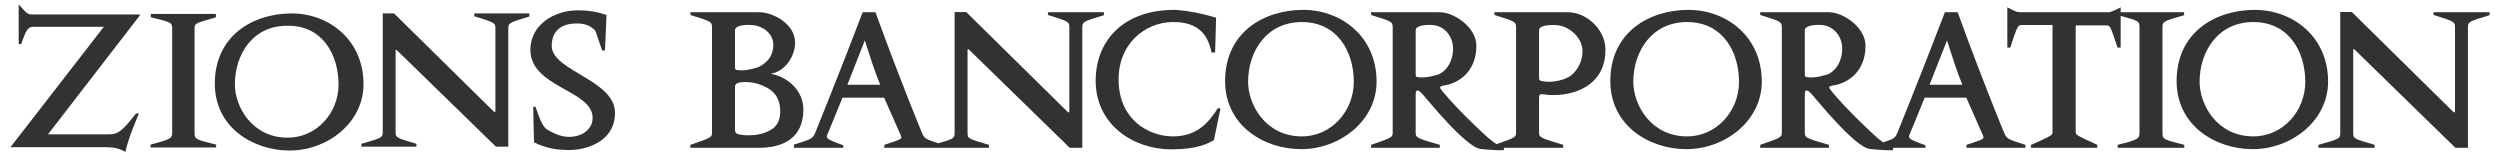
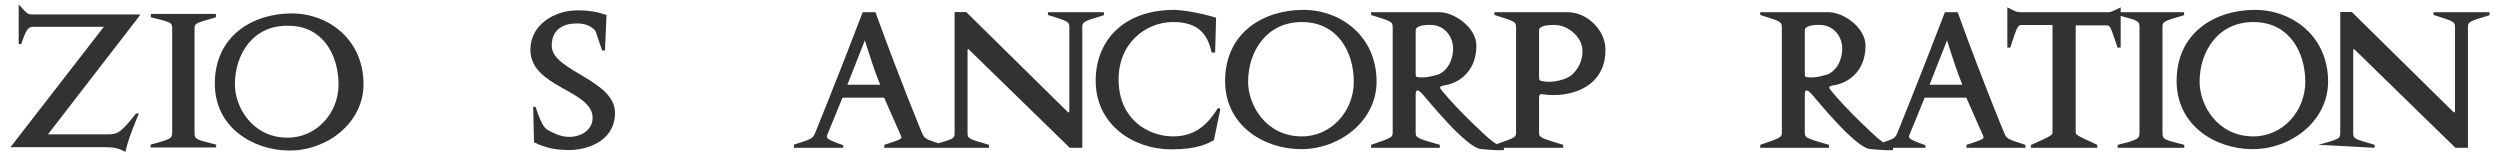
<svg xmlns="http://www.w3.org/2000/svg" version="1.0" width="1024" height="64" viewBox="-0.418 -0.418 235.037 14.761" id="svg2814">
  <defs id="defs2816" />
  <path d="M 0.777,0 L 0.777,3.743 L 1.02,3.743 C 1.531,2.188 1.75,2.114 2.211,2.114 L 8.821,2.114 L 0,13.488 L 8.991,13.488 C 9.842,13.488 10.256,13.609 10.863,13.925 C 11.155,12.54 11.884,10.96 12.126,10.304 L 11.859,10.304 C 10.401,12.176 10.086,12.271 9.186,12.271 L 3.547,12.271 L 12.126,1.166 L 12.273,0.948 L 2.09,0.948 C 1.555,0.948 1.531,0.802 0.777,0" id="path2557" style="fill:#323232;fill-opacity:1;fill-rule:nonzero;stroke:none" />
  <path d="M 17.392,12.029 L 17.392,2.357 C 17.392,1.774 17.392,1.798 19.409,1.215 L 19.409,0.899 L 13.26,0.899 L 13.26,1.215 C 15.253,1.7 15.278,1.7 15.278,2.357 L 15.278,12.029 C 15.278,12.66 15.229,12.709 13.235,13.245 L 13.235,13.511 L 19.433,13.511 L 19.433,13.245 C 17.392,12.734 17.392,12.734 17.392,12.029" id="path2561" style="fill:#323232;fill-opacity:1;fill-rule:nonzero;stroke:none" />
  <path d="M 26.185,12.588 C 22.831,12.588 21.202,9.672 21.202,7.557 C 21.202,4.714 22.904,1.944 26.257,2.017 C 29.562,2.017 30.996,4.86 30.996,7.557 C 30.996,10.254 28.931,12.588 26.185,12.588 M 26.572,0.85 C 22.929,0.85 19.306,2.94 19.306,7.485 C 19.306,11.617 22.904,13.779 26.33,13.804 C 29.902,13.827 33.354,11.202 33.354,7.533 C 33.354,3.329 30.049,0.85 26.572,0.85" id="path2565" style="fill:#323232;fill-opacity:1;fill-rule:nonzero;stroke:none" />
-   <path d="M 43.822,1.117 C 45.839,1.725 45.814,1.774 45.814,2.309 L 45.814,10.109 C 45.814,10.109 45.766,10.231 45.644,10.109 L 36.239,0.85 L 35.171,0.85 L 35.171,12.005 C 35.171,12.588 35.146,12.588 33.153,13.171 L 33.153,13.439 L 38.353,13.439 L 38.353,13.171 C 36.386,12.588 36.386,12.588 36.386,12.005 L 36.386,4.397 C 36.386,4.253 36.434,4.253 36.579,4.397 L 45.863,13.439 L 47.029,13.439 L 47.029,2.356 C 47.029,1.774 47.029,1.725 49.023,1.141 L 49.023,0.85 L 43.822,0.85 L 43.822,1.117 z" id="path2569" style="fill:#323232;fill-opacity:1;fill-rule:nonzero;stroke:none" />
  <path d="M 51.134,3.912 C 51.134,2.527 52.009,1.799 53.492,1.799 C 54.414,1.774 54.902,2.162 55.047,2.284 C 55.363,2.527 55.265,2.6 55.898,4.35 L 56.165,4.35 L 56.31,0.996 C 55.46,0.705 54.658,0.559 53.588,0.559 C 51.28,0.559 49.117,1.992 49.117,4.277 C 49.117,7.85 54.949,8.067 54.999,10.692 C 54.999,11.859 53.929,12.515 52.762,12.515 C 51.863,12.515 51.037,12.005 50.843,11.907 C 50.527,11.714 50.259,11.64 49.603,9.671 L 49.384,9.671 L 49.458,13.026 C 50.575,13.56 51.45,13.755 52.884,13.755 C 54.342,13.73 57.039,13.026 57.113,10.329 C 57.21,7.12 51.134,6.319 51.134,3.912" id="path2573" style="fill:#323232;fill-opacity:1;fill-rule:nonzero;stroke:none" />
-   <path d="M 71.214,12.133 C 70.361,12.448 69.302,12.374 68.949,12.301 C 68.709,12.226 68.449,12.244 68.449,11.818 L 68.449,7.752 C 68.449,7.122 70.119,7.344 70.583,7.493 C 71.901,7.919 72.699,8.588 72.718,10.054 C 72.736,11.502 71.883,11.892 71.214,12.133 M 68.449,2.444 C 68.449,1.981 69.377,1.907 70.007,1.943 C 71.158,2.018 72.068,2.797 72.068,3.818 C 72.068,4.617 71.734,5.377 70.677,5.916 C 70.677,5.916 69.526,6.324 68.764,6.213 C 68.504,6.194 68.449,6.194 68.449,5.842 L 68.449,2.444 z M 71.808,6.547 C 73.218,6.342 74.128,4.839 74.128,3.614 C 74.128,1.851 72.068,0.737 70.713,0.737 L 64.236,0.737 L 64.236,0.997 C 66.258,1.628 66.277,1.628 66.277,2.241 L 66.277,12.039 C 66.277,12.561 66.277,12.561 64.236,13.266 L 64.236,13.544 L 70.732,13.544 C 72.866,13.544 74.908,12.708 74.908,9.926 C 74.908,8.236 73.553,6.862 71.808,6.547" id="path2577" style="fill:#323232;fill-opacity:1;fill-rule:nonzero;stroke:none" />
  <path d="M 79.064,7.586 L 80.716,3.391 C 81.254,5.098 81.663,6.379 82.165,7.586 L 79.064,7.586 z M 103.299,0.737 L 98.01,0.737 L 98.01,0.997 C 100.052,1.628 100.033,1.647 100.033,2.222 L 100.033,10.166 C 100.033,10.166 99.977,10.258 99.866,10.147 L 90.29,0.719 L 89.195,0.719 L 89.195,12.078 C 89.195,12.631 89.174,12.686 87.656,13.118 C 86.361,12.703 86.331,12.644 86.081,12.059 C 86.081,12.059 84.057,7.196 81.719,0.737 L 80.512,0.737 C 78.137,6.937 76.04,12.096 76.04,12.096 C 75.779,12.689 75.761,12.689 74.016,13.247 L 74.016,13.544 L 78.674,13.544 L 78.674,13.302 C 77.042,12.727 77.042,12.616 77.171,12.301 C 77.208,12.207 78.582,8.884 78.6,8.811 L 82.536,8.811 C 82.906,9.627 84.094,12.338 84.094,12.338 C 84.261,12.708 84.261,12.708 82.553,13.266 L 82.553,13.544 L 87.133,13.544 L 88.122,13.544 L 92.442,13.544 L 92.442,13.266 C 90.418,12.671 90.418,12.689 90.418,12.078 L 90.418,4.319 C 90.418,4.189 90.475,4.171 90.623,4.338 L 100.071,13.544 L 101.258,13.544 L 101.258,2.241 C 101.258,1.647 101.258,1.628 103.299,1.016 L 103.299,0.737 z" id="path2581" style="fill:#323232;fill-opacity:1;fill-rule:nonzero;stroke:none" />
  <path d="M 109.74,12.467 C 107.549,12.429 104.803,10.945 104.691,7.308 C 104.579,3.725 107.197,1.683 109.796,1.665 C 112.116,1.647 113.1,2.742 113.471,4.542 L 113.805,4.542 L 113.897,1.257 C 112.097,0.7 110.463,0.514 109.888,0.514 C 104.988,0.552 102.521,3.558 102.521,7.214 C 102.521,11.335 106.046,13.692 109.666,13.692 C 112.152,13.692 113.136,13.135 113.692,12.819 L 114.306,9.868 L 114.083,9.777 C 113.247,11.074 112.135,12.504 109.74,12.467" id="path2585" style="fill:#323232;fill-opacity:1;fill-rule:nonzero;stroke:none" />
  <path d="M 122.006,12.467 C 118.572,12.467 116.921,9.479 116.921,7.308 C 116.921,4.449 118.666,1.628 122.062,1.665 C 125.44,1.703 126.906,4.56 126.906,7.308 C 126.906,10.073 124.791,12.467 122.006,12.467 M 122.136,0.514 C 118.442,0.514 114.749,2.612 114.749,7.233 C 114.749,11.447 118.406,13.654 121.895,13.673 C 125.534,13.692 129.059,11.038 129.059,7.289 C 129.059,3.002 125.681,0.514 122.136,0.514" id="path2589" style="fill:#323232;fill-opacity:1;fill-rule:nonzero;stroke:none" />
  <path d="M 147.451,6.695 C 146.987,7.085 145.706,7.456 144.739,7.251 C 144.481,7.196 144.407,7.196 144.407,6.844 L 144.407,2.445 C 144.407,1.981 145.334,1.925 145.966,1.944 C 147.116,1.981 148.433,3.001 148.508,4.301 C 148.563,5.395 147.988,6.25 147.451,6.695 M 133.067,6.88 C 132.807,6.862 132.752,6.862 132.752,6.51 L 132.752,2.445 C 132.752,1.981 133.679,1.906 134.311,1.944 C 135.461,2.017 136.184,2.946 136.277,3.966 C 136.352,4.784 136.037,6.046 134.978,6.584 C 134.978,6.584 133.828,6.992 133.067,6.88 M 147.116,0.737 L 140.193,0.737 L 140.193,0.997 C 142.217,1.629 142.234,1.629 142.234,2.241 L 142.234,12.04 C 142.234,12.544 142.229,12.561 140.384,13.2 C 140.132,13.034 139.872,12.822 139.638,12.634 C 139.471,12.504 136.779,10.055 135.202,8.106 C 134.961,7.809 135.034,7.752 135.369,7.66 C 136.704,7.511 138.487,6.417 138.487,3.91 C 138.487,2.149 136.371,0.737 135.016,0.737 L 128.538,0.737 L 128.538,0.997 C 130.562,1.629 130.581,1.629 130.581,2.241 L 130.581,12.04 C 130.581,12.56 130.581,12.56 128.538,13.265 L 128.538,13.544 L 135.034,13.544 L 135.034,13.265 C 132.752,12.615 132.752,12.579 132.752,12.04 L 132.752,8.496 C 132.752,7.772 133.253,8.31 133.419,8.496 C 133.791,8.902 137.483,13.507 138.894,13.655 C 139.339,13.711 140.509,13.804 141.084,13.767 L 141.084,13.544 L 146.689,13.544 L 146.689,13.265 C 144.407,12.579 144.407,12.56 144.407,12.04 L 144.407,8.94 C 144.407,8.291 144.537,8.496 145.334,8.551 C 147.728,8.699 150.736,7.641 150.679,4.209 C 150.643,2.352 148.898,0.737 147.116,0.737" id="path2593" style="fill:#323232;fill-opacity:1;fill-rule:nonzero;stroke:none" />
-   <path d="M 158.398,12.467 C 154.965,12.467 153.312,9.479 153.312,7.308 C 153.312,4.449 155.058,1.628 158.454,1.665 C 161.831,1.703 163.298,4.56 163.298,7.308 C 163.298,10.073 161.181,12.467 158.398,12.467 M 158.528,0.514 C 154.834,0.514 151.14,2.612 151.14,7.233 C 151.14,11.447 154.798,13.654 158.286,13.673 C 161.925,13.692 165.45,11.038 165.45,7.289 C 165.45,3.002 162.072,0.514 158.528,0.514" id="path2597" style="fill:#323232;fill-opacity:1;fill-rule:nonzero;stroke:none" />
  <path d="M 181.299,7.586 L 182.951,3.391 C 183.489,5.098 183.898,6.379 184.399,7.586 L 181.299,7.586 z M 169.829,6.881 C 169.569,6.862 169.514,6.862 169.514,6.509 L 169.514,2.444 C 169.514,1.981 170.442,1.906 171.073,1.943 C 172.224,2.018 172.948,2.946 173.041,3.967 C 173.114,4.783 172.799,6.046 171.742,6.584 C 171.742,6.584 170.591,6.992 169.829,6.881 M 188.316,12.059 C 188.316,12.059 186.292,7.196 183.954,0.737 L 182.747,0.737 C 180.372,6.937 178.274,12.096 178.274,12.096 C 178.052,12.602 178.002,12.677 176.912,13.034 C 176.736,12.904 176.562,12.763 176.399,12.634 C 176.233,12.503 173.542,10.054 171.964,8.106 C 171.722,7.809 171.797,7.752 172.131,7.659 C 173.467,7.512 175.249,6.417 175.249,3.911 C 175.249,2.148 173.133,0.737 171.778,0.737 L 165.301,0.737 L 165.301,0.997 C 167.324,1.628 167.342,1.628 167.342,2.241 L 167.342,12.039 C 167.342,12.561 167.342,12.561 165.301,13.266 L 165.301,13.544 L 171.797,13.544 L 171.797,13.266 C 169.514,12.616 169.514,12.578 169.514,12.039 L 169.514,8.496 C 169.514,7.772 170.016,8.309 170.182,8.496 C 170.553,8.903 174.247,13.507 175.658,13.654 C 176.103,13.711 177.272,13.803 177.848,13.767 L 177.848,13.544 L 180.909,13.544 L 180.909,13.302 C 179.277,12.727 179.277,12.616 179.406,12.301 C 179.443,12.207 180.817,8.884 180.836,8.811 L 184.771,8.811 C 185.141,9.627 186.329,12.338 186.329,12.338 C 186.496,12.708 186.496,12.708 184.789,13.266 L 184.789,13.544 L 190.357,13.544 L 190.357,13.266 C 188.593,12.708 188.593,12.708 188.316,12.059" id="path2601" style="fill:#323232;fill-opacity:1;fill-rule:nonzero;stroke:none" />
  <path d="M 203.303,12.039 L 203.303,2.222 C 203.303,1.628 203.285,1.609 205.346,1.016 L 205.346,0.737 L 199.353,0.737 L 199.353,0.273 C 198.407,0.756 198.39,0.737 197.962,0.737 L 190.055,0.737 C 189.517,0.737 189.48,0.701 188.645,0.273 L 188.645,4.078 L 188.923,4.078 C 189.611,1.962 189.647,1.943 190.055,1.943 L 192.913,1.943 L 192.913,12.039 C 192.913,12.356 192.913,12.356 190.872,13.284 L 190.872,13.544 L 197.146,13.544 L 197.146,13.266 C 195.141,12.337 195.105,12.337 195.105,12.039 L 195.105,1.981 L 197.962,1.981 C 198.371,1.981 198.352,1.962 199.057,4.078 L 199.353,4.078 L 199.353,1.086 C 201.111,1.554 201.132,1.584 201.132,2.222 L 201.132,12.039 C 201.132,12.671 201.096,12.764 199.071,13.266 L 199.071,13.544 L 205.363,13.544 L 205.363,13.266 C 203.303,12.744 203.303,12.744 203.303,12.039" id="path2605" style="fill:#323232;fill-opacity:1;fill-rule:nonzero;stroke:none" />
  <path d="M 211.895,12.467 C 208.46,12.467 206.809,9.479 206.809,7.308 C 206.809,4.449 208.555,1.628 211.95,1.665 C 215.328,1.703 216.794,4.56 216.794,7.308 C 216.794,10.073 214.679,12.467 211.895,12.467 M 212.024,0.514 C 208.332,0.514 204.638,2.612 204.638,7.233 C 204.638,11.447 208.294,13.654 211.784,13.673 C 215.422,13.692 218.948,11.038 218.948,7.289 C 218.948,3.002 215.569,0.514 212.024,0.514" id="path2609" style="fill:#323232;fill-opacity:1;fill-rule:nonzero;stroke:none" />
-   <path d="M 228.913,0.737 L 228.913,0.997 C 230.954,1.628 230.936,1.646 230.936,2.222 L 230.936,10.166 C 230.936,10.166 230.881,10.258 230.769,10.147 L 221.192,0.718 L 220.097,0.718 L 220.097,12.078 C 220.097,12.69 220.078,12.69 218.038,13.266 L 218.038,13.543 L 223.346,13.543 L 223.346,13.266 C 221.323,12.671 221.323,12.69 221.323,12.078 L 221.323,4.32 C 221.323,4.19 221.378,4.171 221.527,4.337 L 230.973,13.543 L 232.161,13.543 L 232.161,2.241 C 232.161,1.646 232.161,1.628 234.202,1.016 L 234.202,0.737 L 228.913,0.737 z" id="path2613" style="fill:#323232;fill-opacity:1;fill-rule:nonzero;stroke:none" />
+   <path d="M 228.913,0.737 L 228.913,0.997 C 230.954,1.628 230.936,1.646 230.936,2.222 L 230.936,10.166 C 230.936,10.166 230.881,10.258 230.769,10.147 L 221.192,0.718 L 220.097,0.718 L 220.097,12.078 C 220.097,12.69 220.078,12.69 218.038,13.266 L 223.346,13.543 L 223.346,13.266 C 221.323,12.671 221.323,12.69 221.323,12.078 L 221.323,4.32 C 221.323,4.19 221.378,4.171 221.527,4.337 L 230.973,13.543 L 232.161,13.543 L 232.161,2.241 C 232.161,1.646 232.161,1.628 234.202,1.016 L 234.202,0.737 L 228.913,0.737 z" id="path2613" style="fill:#323232;fill-opacity:1;fill-rule:nonzero;stroke:none" />
</svg>